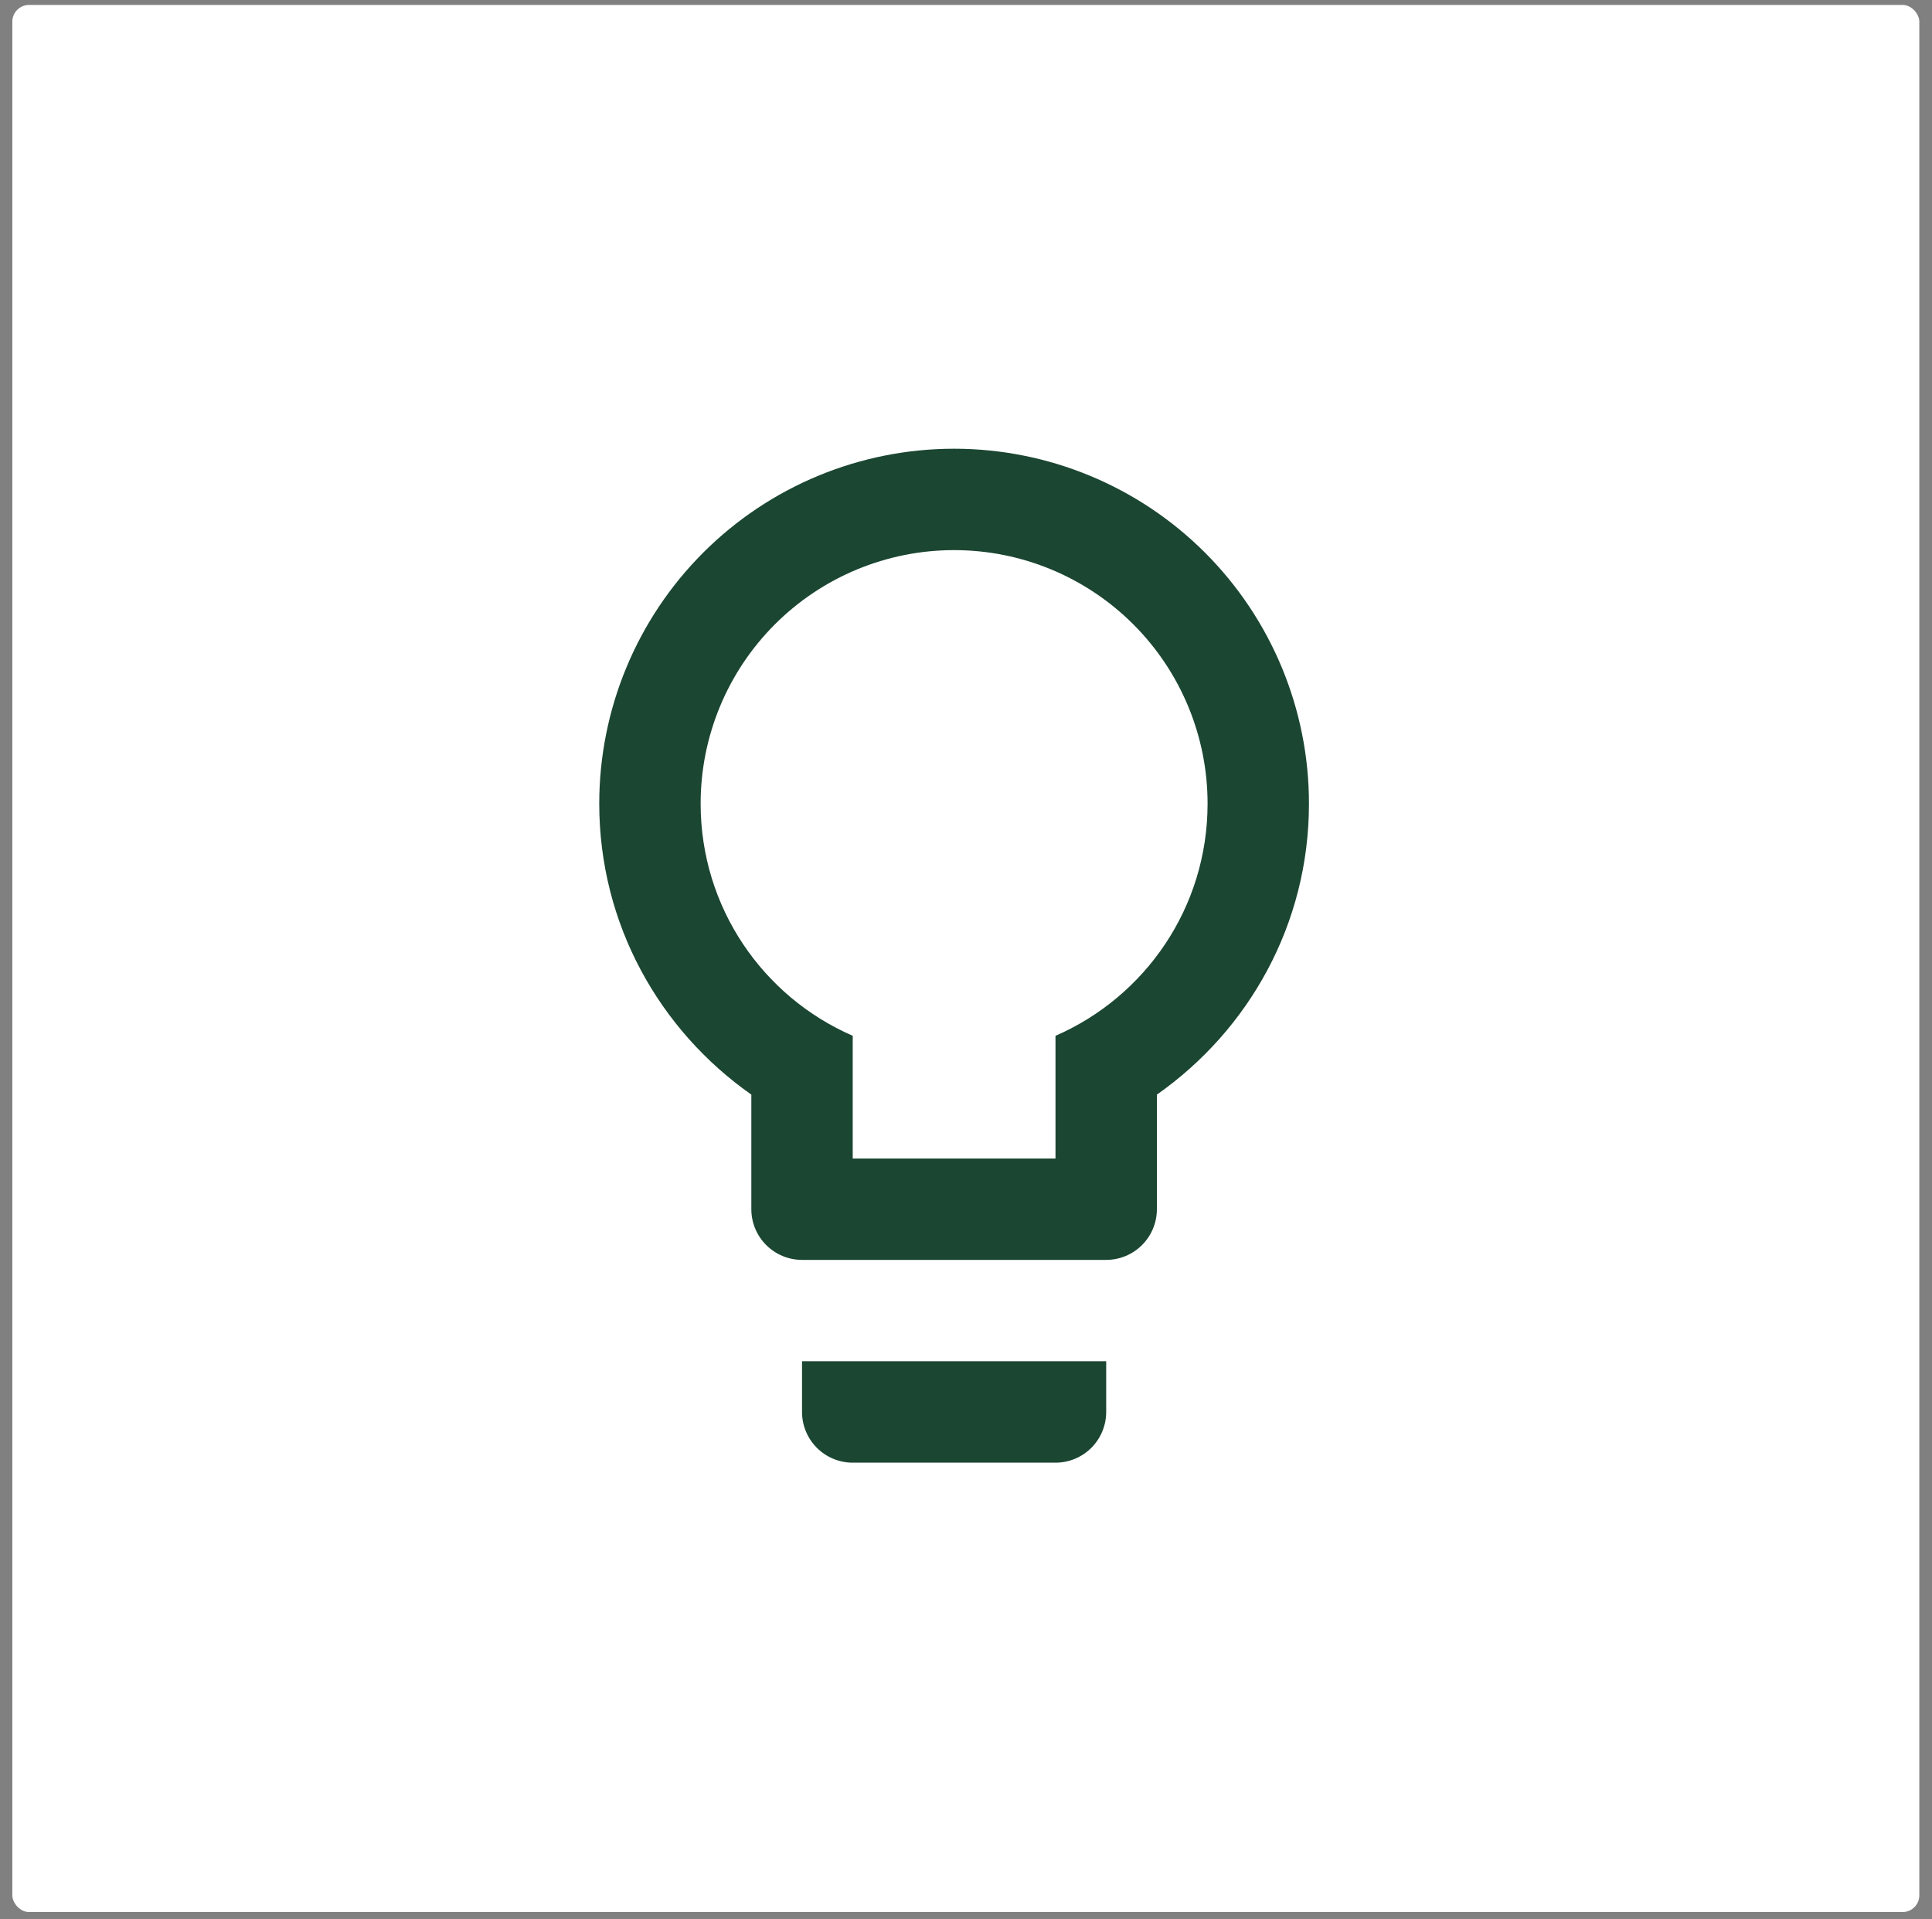
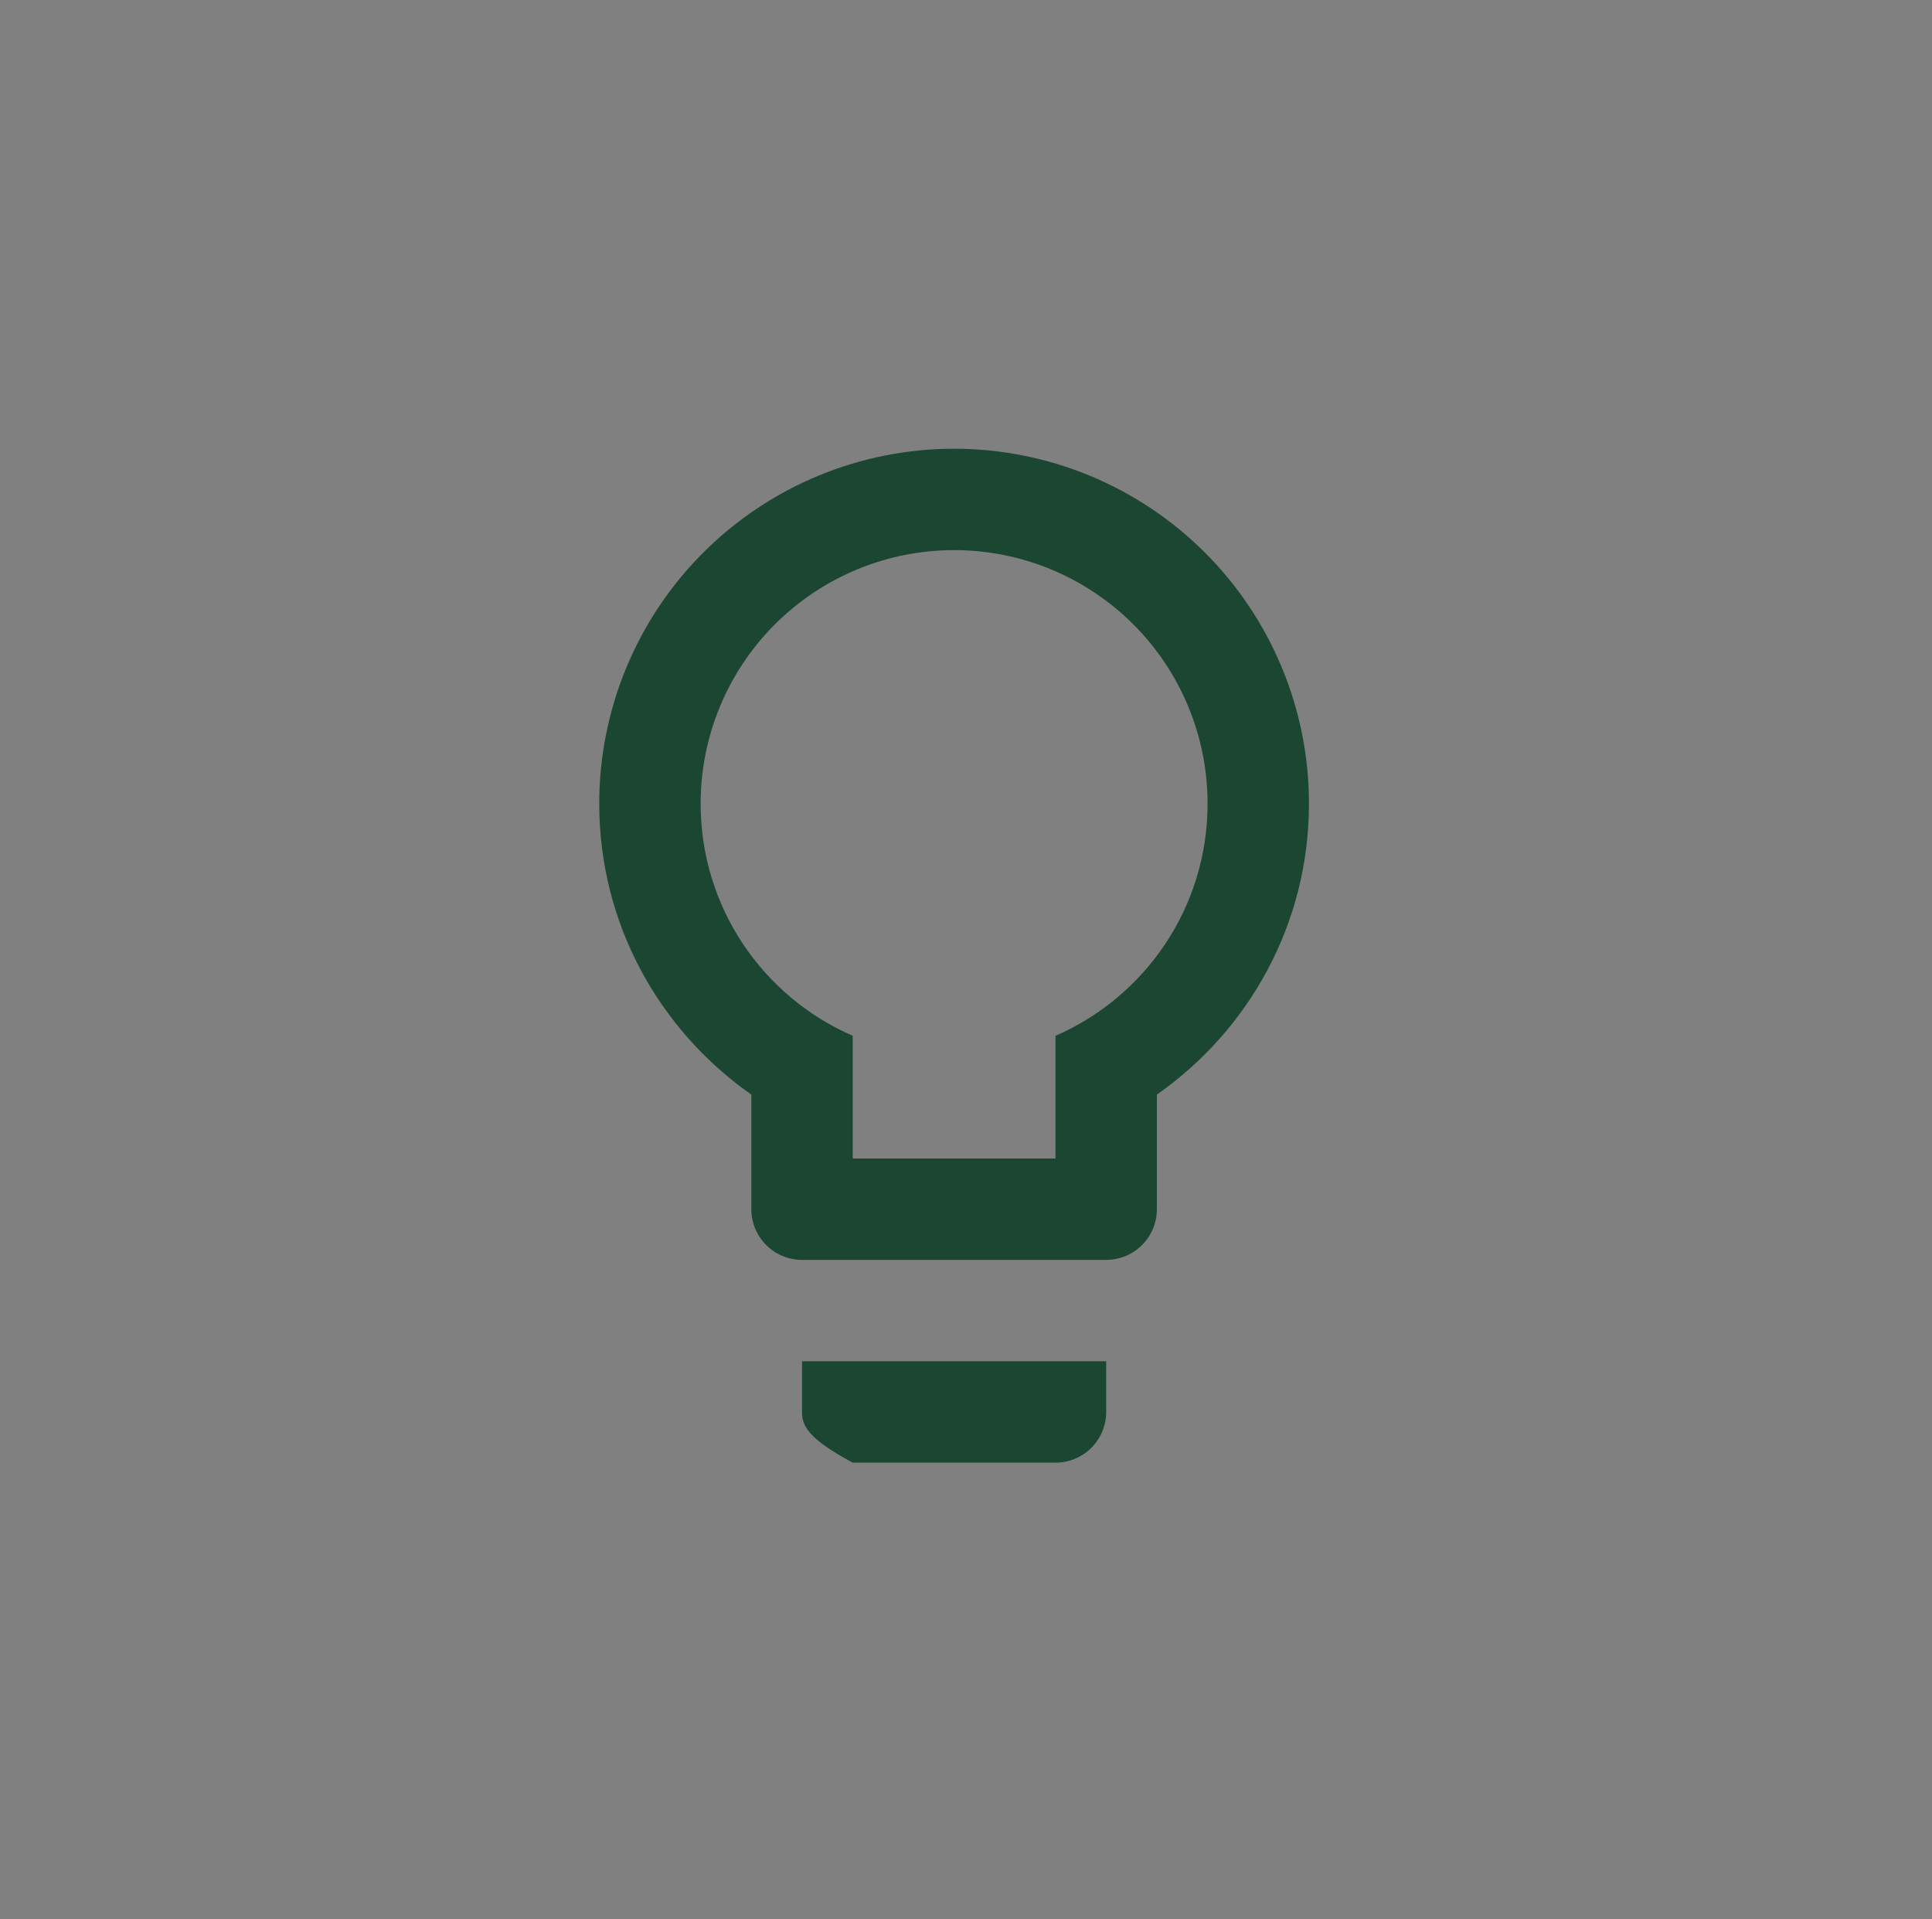
<svg xmlns="http://www.w3.org/2000/svg" width="147" height="146" viewBox="0 0 147 146" fill="none">
  <rect x="0" y="0" width="147" height="146" fill="#808080" stroke="none" />
-   <rect x="0.939" y="0.375" width="145.097" height="145.097" rx="1.273" fill="white" />
-   <path d="M72.595 34.14C79.756 34.14 86.624 36.984 91.687 42.048C96.751 47.111 99.595 53.979 99.595 61.14C99.595 70.32 95.005 78.381 88.024 83.28V91.997C88.024 93.02 87.617 94.001 86.894 94.724C86.171 95.448 85.19 95.854 84.167 95.854H61.024C60.001 95.854 59.02 95.448 58.296 94.724C57.573 94.001 57.167 93.02 57.167 91.997V83.28C50.185 78.381 45.595 70.32 45.595 61.14C45.595 53.979 48.44 47.111 53.503 42.048C58.567 36.984 65.434 34.14 72.595 34.14ZM61.024 107.425V103.568H84.167V107.425C84.167 108.448 83.76 109.429 83.037 110.153C82.314 110.876 81.332 111.283 80.309 111.283H64.881C63.858 111.283 62.877 110.876 62.154 110.153C61.43 109.429 61.024 108.448 61.024 107.425ZM72.595 41.854C67.48 41.854 62.575 43.886 58.958 47.503C55.341 51.119 53.309 56.025 53.309 61.14C53.309 69.047 58.054 75.835 64.881 78.805V88.14H80.309V78.805C87.137 75.835 91.881 69.047 91.881 61.14C91.881 56.025 89.849 51.119 86.232 47.503C82.615 43.886 77.71 41.854 72.595 41.854Z" fill="#1B4632" />
+   <path d="M72.595 34.14C79.756 34.14 86.624 36.984 91.687 42.048C96.751 47.111 99.595 53.979 99.595 61.14C99.595 70.32 95.005 78.381 88.024 83.28V91.997C88.024 93.02 87.617 94.001 86.894 94.724C86.171 95.448 85.19 95.854 84.167 95.854H61.024C60.001 95.854 59.02 95.448 58.296 94.724C57.573 94.001 57.167 93.02 57.167 91.997V83.28C50.185 78.381 45.595 70.32 45.595 61.14C45.595 53.979 48.44 47.111 53.503 42.048C58.567 36.984 65.434 34.14 72.595 34.14ZM61.024 107.425V103.568H84.167V107.425C84.167 108.448 83.76 109.429 83.037 110.153C82.314 110.876 81.332 111.283 80.309 111.283H64.881C61.43 109.429 61.024 108.448 61.024 107.425ZM72.595 41.854C67.48 41.854 62.575 43.886 58.958 47.503C55.341 51.119 53.309 56.025 53.309 61.14C53.309 69.047 58.054 75.835 64.881 78.805V88.14H80.309V78.805C87.137 75.835 91.881 69.047 91.881 61.14C91.881 56.025 89.849 51.119 86.232 47.503C82.615 43.886 77.71 41.854 72.595 41.854Z" fill="#1B4632" />
</svg>